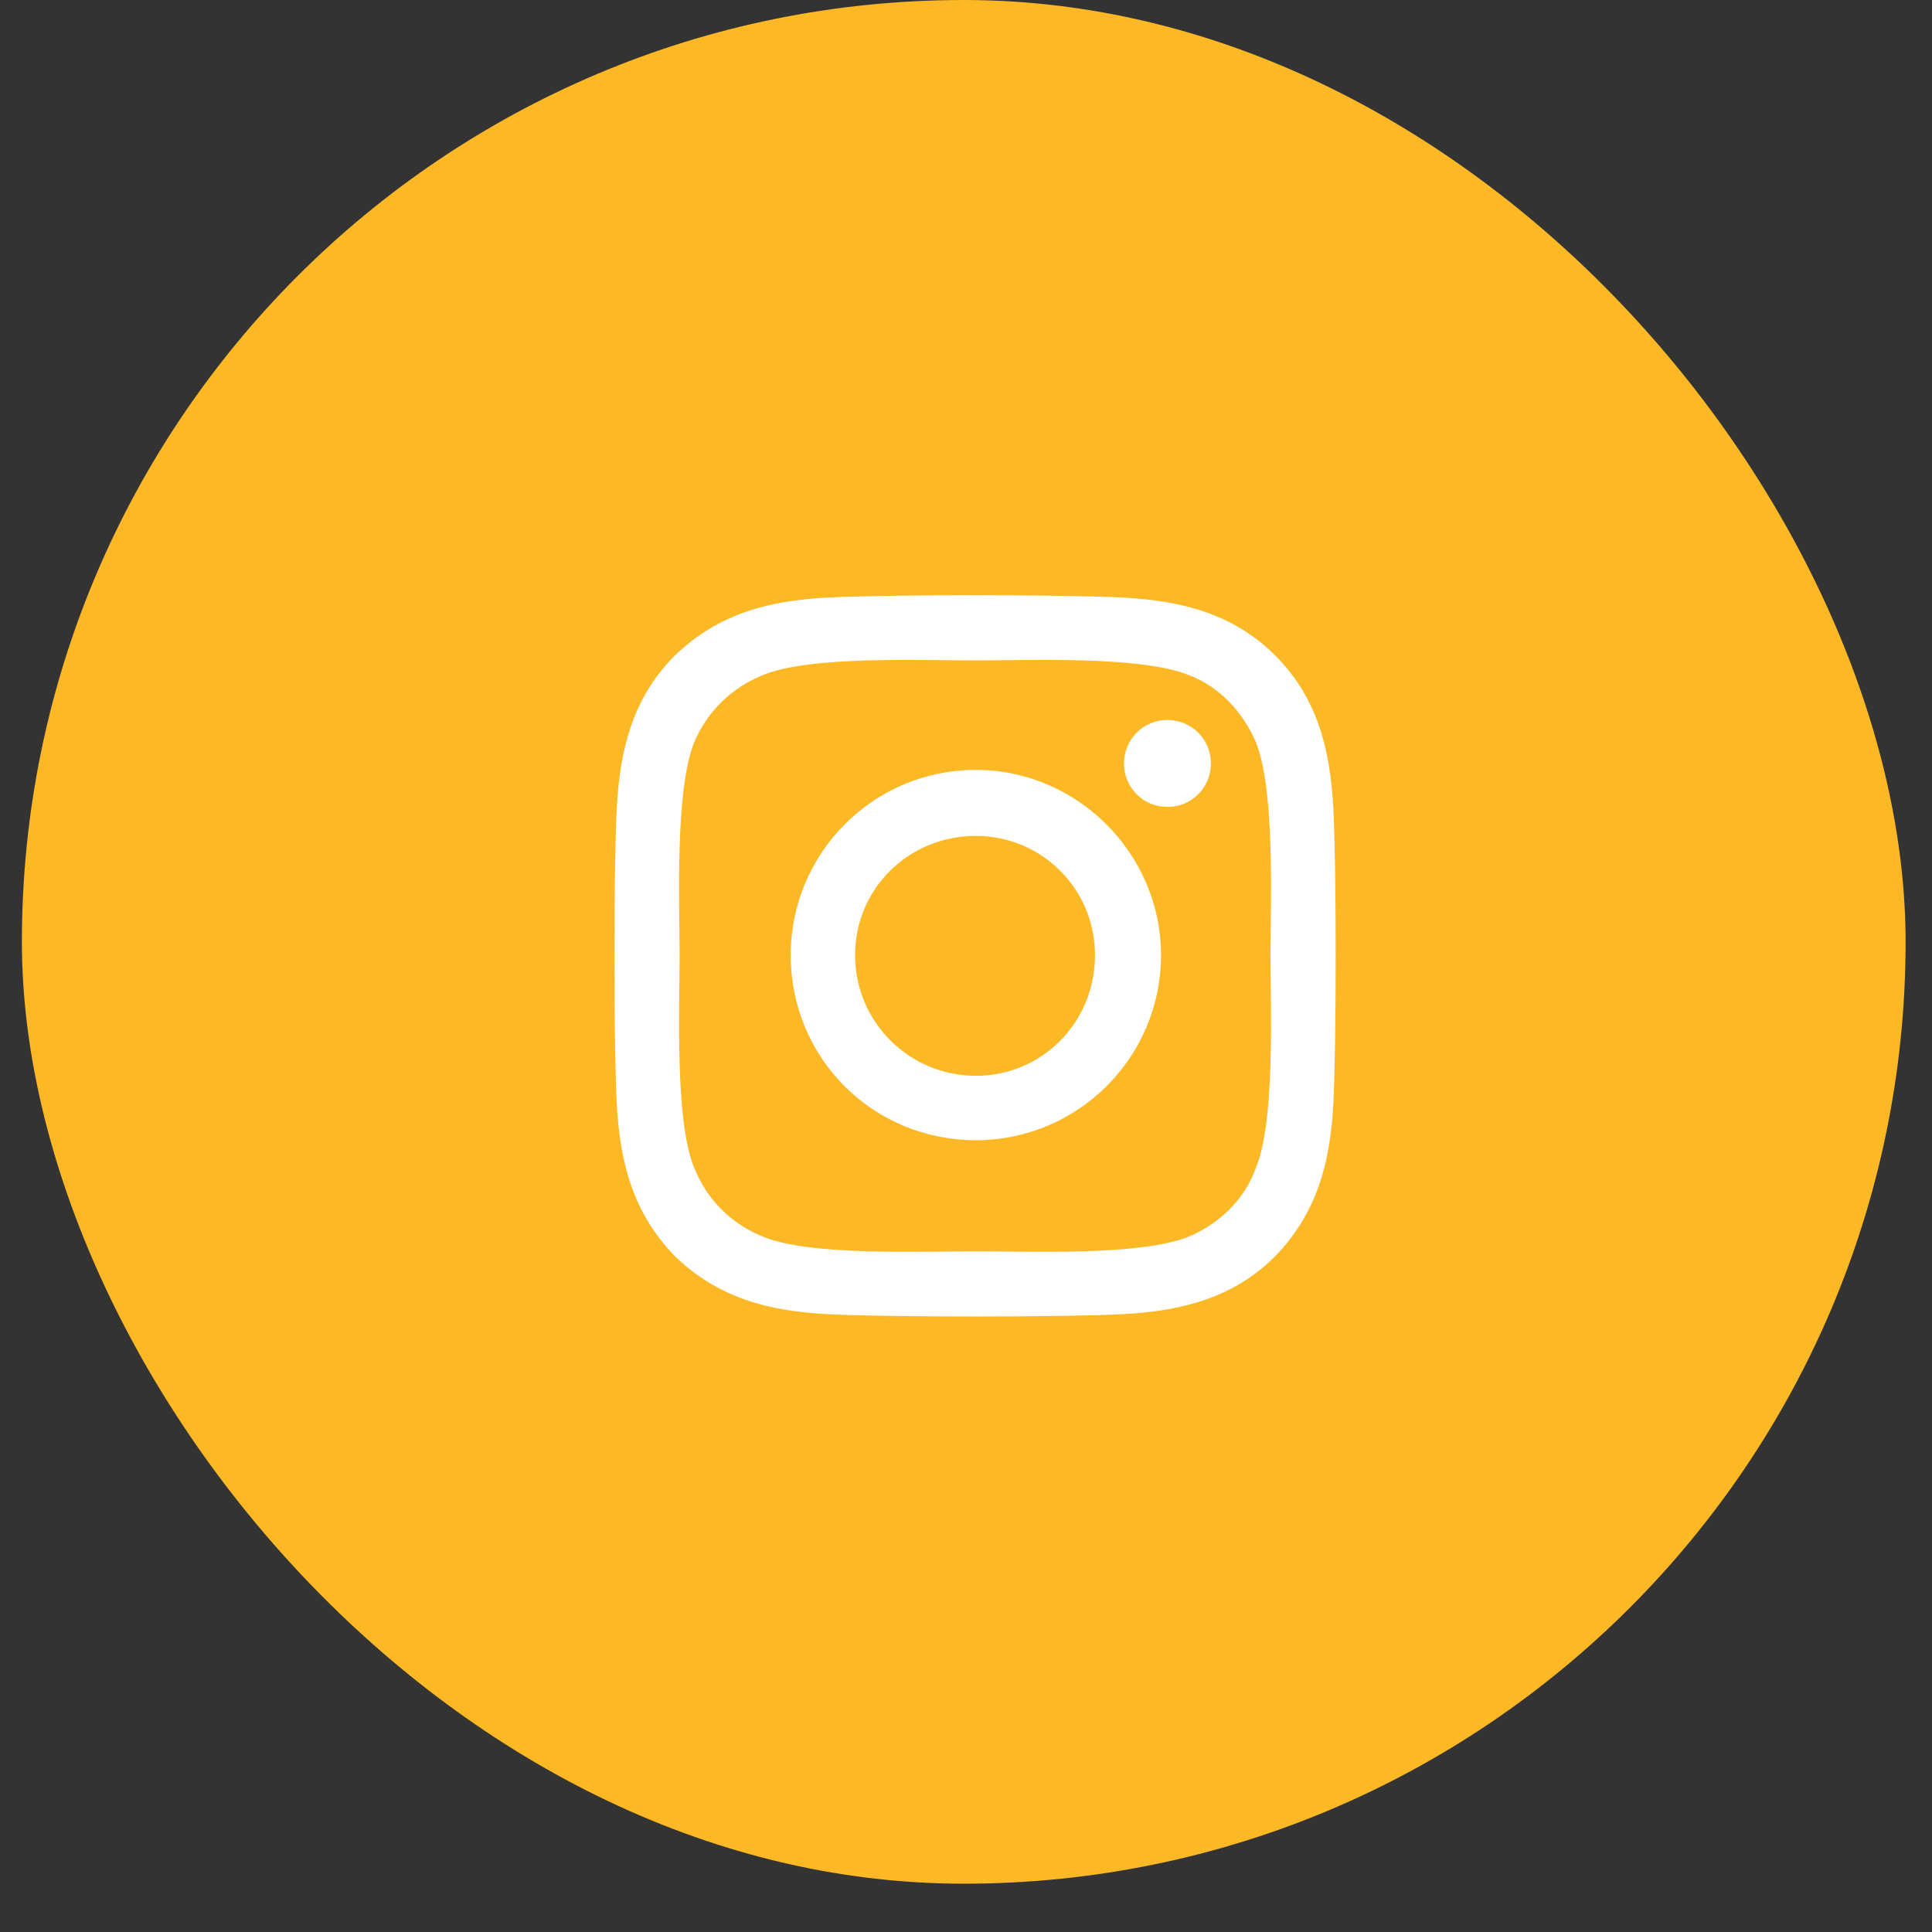
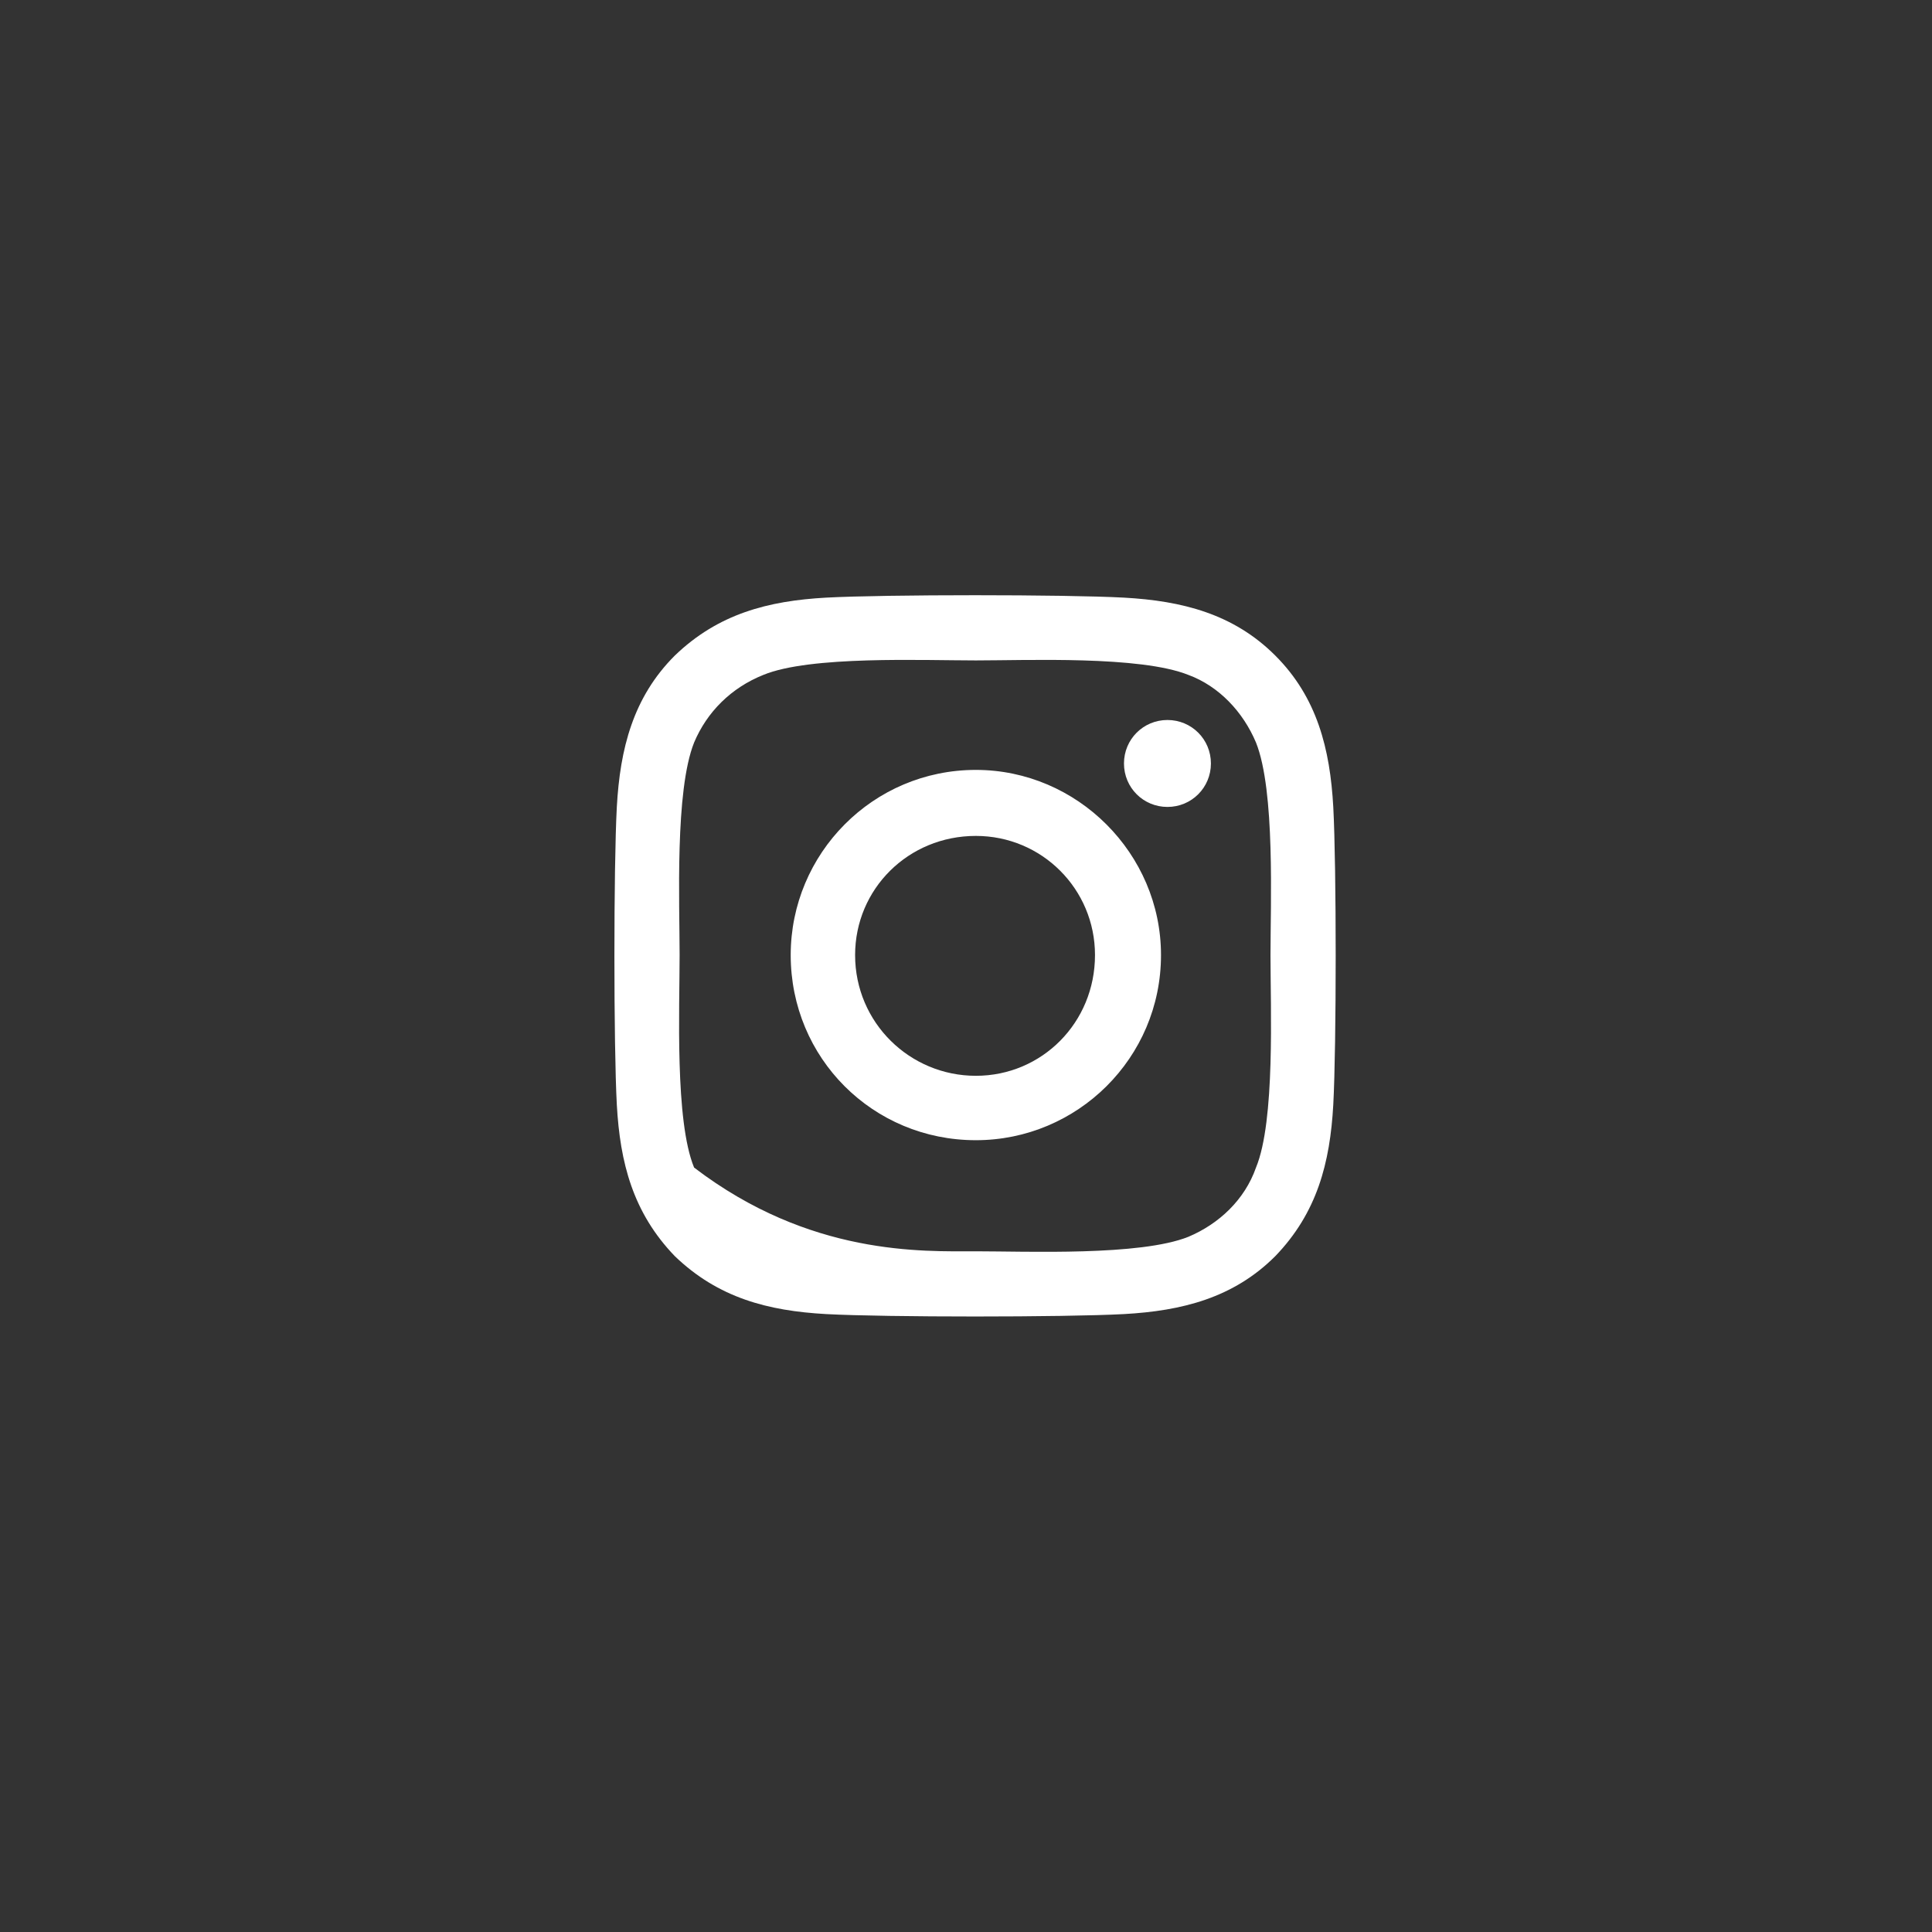
<svg xmlns="http://www.w3.org/2000/svg" width="30" height="30" viewBox="0 0 30 30" fill="none">
  <rect x="0" y="0" width="30" height="30" fill="#333333" stroke="none" />
-   <rect x="0.34" width="29.25" height="29.25" rx="14.625" fill="#FDB825" />
-   <path d="M15.153 11.955C16.728 11.955 18.028 13.255 18.028 14.83C18.028 16.43 16.728 17.705 15.153 17.705C13.553 17.705 12.278 16.43 12.278 14.83C12.278 13.255 13.553 11.955 15.153 11.955ZM15.153 16.705C16.178 16.705 17.003 15.88 17.003 14.83C17.003 13.805 16.178 12.98 15.153 12.98C14.103 12.98 13.278 13.805 13.278 14.83C13.278 15.88 14.128 16.705 15.153 16.705ZM18.803 11.855C18.803 12.23 18.503 12.53 18.128 12.53C17.753 12.53 17.453 12.23 17.453 11.855C17.453 11.48 17.753 11.18 18.128 11.18C18.503 11.18 18.803 11.48 18.803 11.855ZM20.703 12.53C20.753 13.455 20.753 16.23 20.703 17.155C20.653 18.055 20.453 18.83 19.803 19.505C19.153 20.155 18.353 20.355 17.453 20.405C16.528 20.455 13.753 20.455 12.828 20.405C11.928 20.355 11.153 20.155 10.478 19.505C9.828 18.83 9.628 18.055 9.578 17.155C9.528 16.23 9.528 13.455 9.578 12.53C9.628 11.63 9.828 10.83 10.478 10.18C11.153 9.53 11.928 9.33 12.828 9.28C13.753 9.23 16.528 9.23 17.453 9.28C18.353 9.33 19.153 9.53 19.803 10.18C20.453 10.83 20.653 11.63 20.703 12.53ZM19.503 18.13C19.803 17.405 19.728 15.655 19.728 14.83C19.728 14.03 19.803 12.28 19.503 11.53C19.303 11.055 18.928 10.655 18.453 10.48C17.703 10.18 15.953 10.255 15.153 10.255C14.328 10.255 12.578 10.18 11.853 10.48C11.353 10.68 10.978 11.055 10.778 11.53C10.478 12.28 10.553 14.03 10.553 14.83C10.553 15.655 10.478 17.405 10.778 18.13C10.978 18.63 11.353 19.005 11.853 19.205C12.578 19.505 14.328 19.43 15.153 19.43C15.953 19.43 17.703 19.505 18.453 19.205C18.928 19.005 19.328 18.63 19.503 18.13Z" fill="white" />
+   <path d="M15.153 11.955C16.728 11.955 18.028 13.255 18.028 14.83C18.028 16.43 16.728 17.705 15.153 17.705C13.553 17.705 12.278 16.43 12.278 14.83C12.278 13.255 13.553 11.955 15.153 11.955ZM15.153 16.705C16.178 16.705 17.003 15.88 17.003 14.83C17.003 13.805 16.178 12.98 15.153 12.98C14.103 12.98 13.278 13.805 13.278 14.83C13.278 15.88 14.128 16.705 15.153 16.705ZM18.803 11.855C18.803 12.23 18.503 12.53 18.128 12.53C17.753 12.53 17.453 12.23 17.453 11.855C17.453 11.48 17.753 11.18 18.128 11.18C18.503 11.18 18.803 11.48 18.803 11.855ZM20.703 12.53C20.753 13.455 20.753 16.23 20.703 17.155C20.653 18.055 20.453 18.83 19.803 19.505C19.153 20.155 18.353 20.355 17.453 20.405C16.528 20.455 13.753 20.455 12.828 20.405C11.928 20.355 11.153 20.155 10.478 19.505C9.828 18.83 9.628 18.055 9.578 17.155C9.528 16.23 9.528 13.455 9.578 12.53C9.628 11.63 9.828 10.83 10.478 10.18C11.153 9.53 11.928 9.33 12.828 9.28C13.753 9.23 16.528 9.23 17.453 9.28C18.353 9.33 19.153 9.53 19.803 10.18C20.453 10.83 20.653 11.63 20.703 12.53ZM19.503 18.13C19.803 17.405 19.728 15.655 19.728 14.83C19.728 14.03 19.803 12.28 19.503 11.53C19.303 11.055 18.928 10.655 18.453 10.48C17.703 10.18 15.953 10.255 15.153 10.255C14.328 10.255 12.578 10.18 11.853 10.48C11.353 10.68 10.978 11.055 10.778 11.53C10.478 12.28 10.553 14.03 10.553 14.83C10.553 15.655 10.478 17.405 10.778 18.13C12.578 19.505 14.328 19.43 15.153 19.43C15.953 19.43 17.703 19.505 18.453 19.205C18.928 19.005 19.328 18.63 19.503 18.13Z" fill="white" />
</svg>